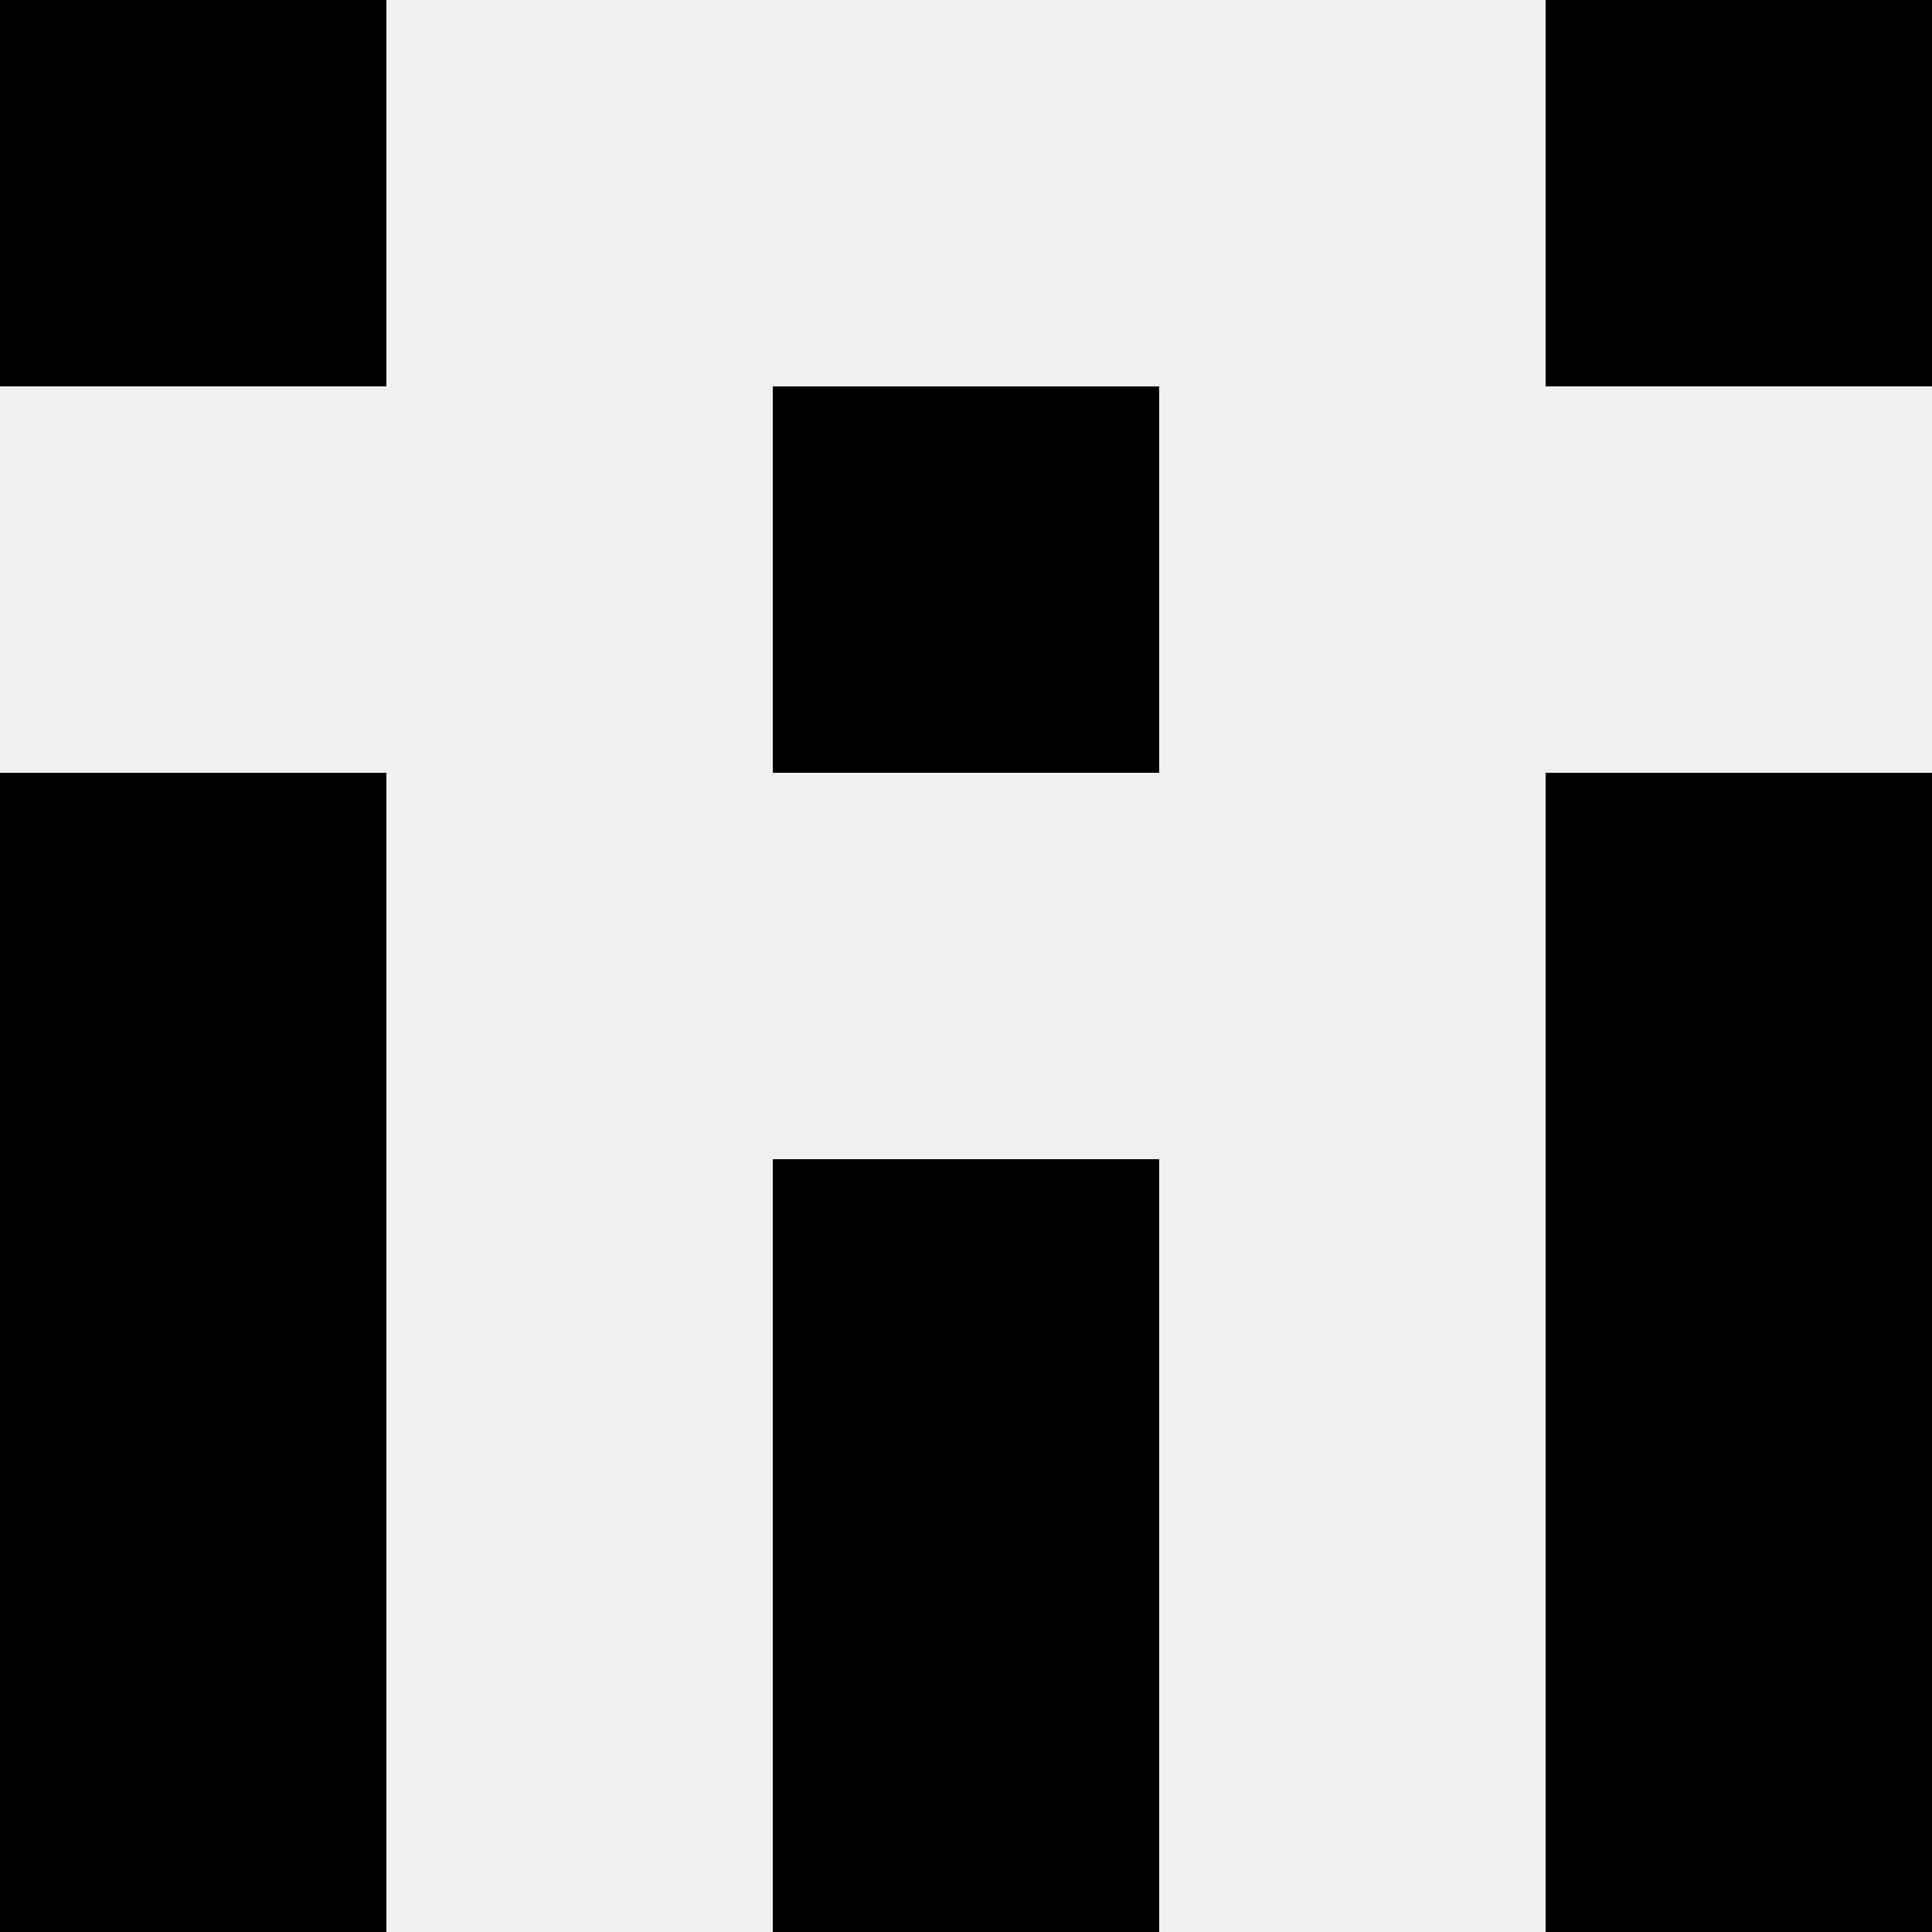
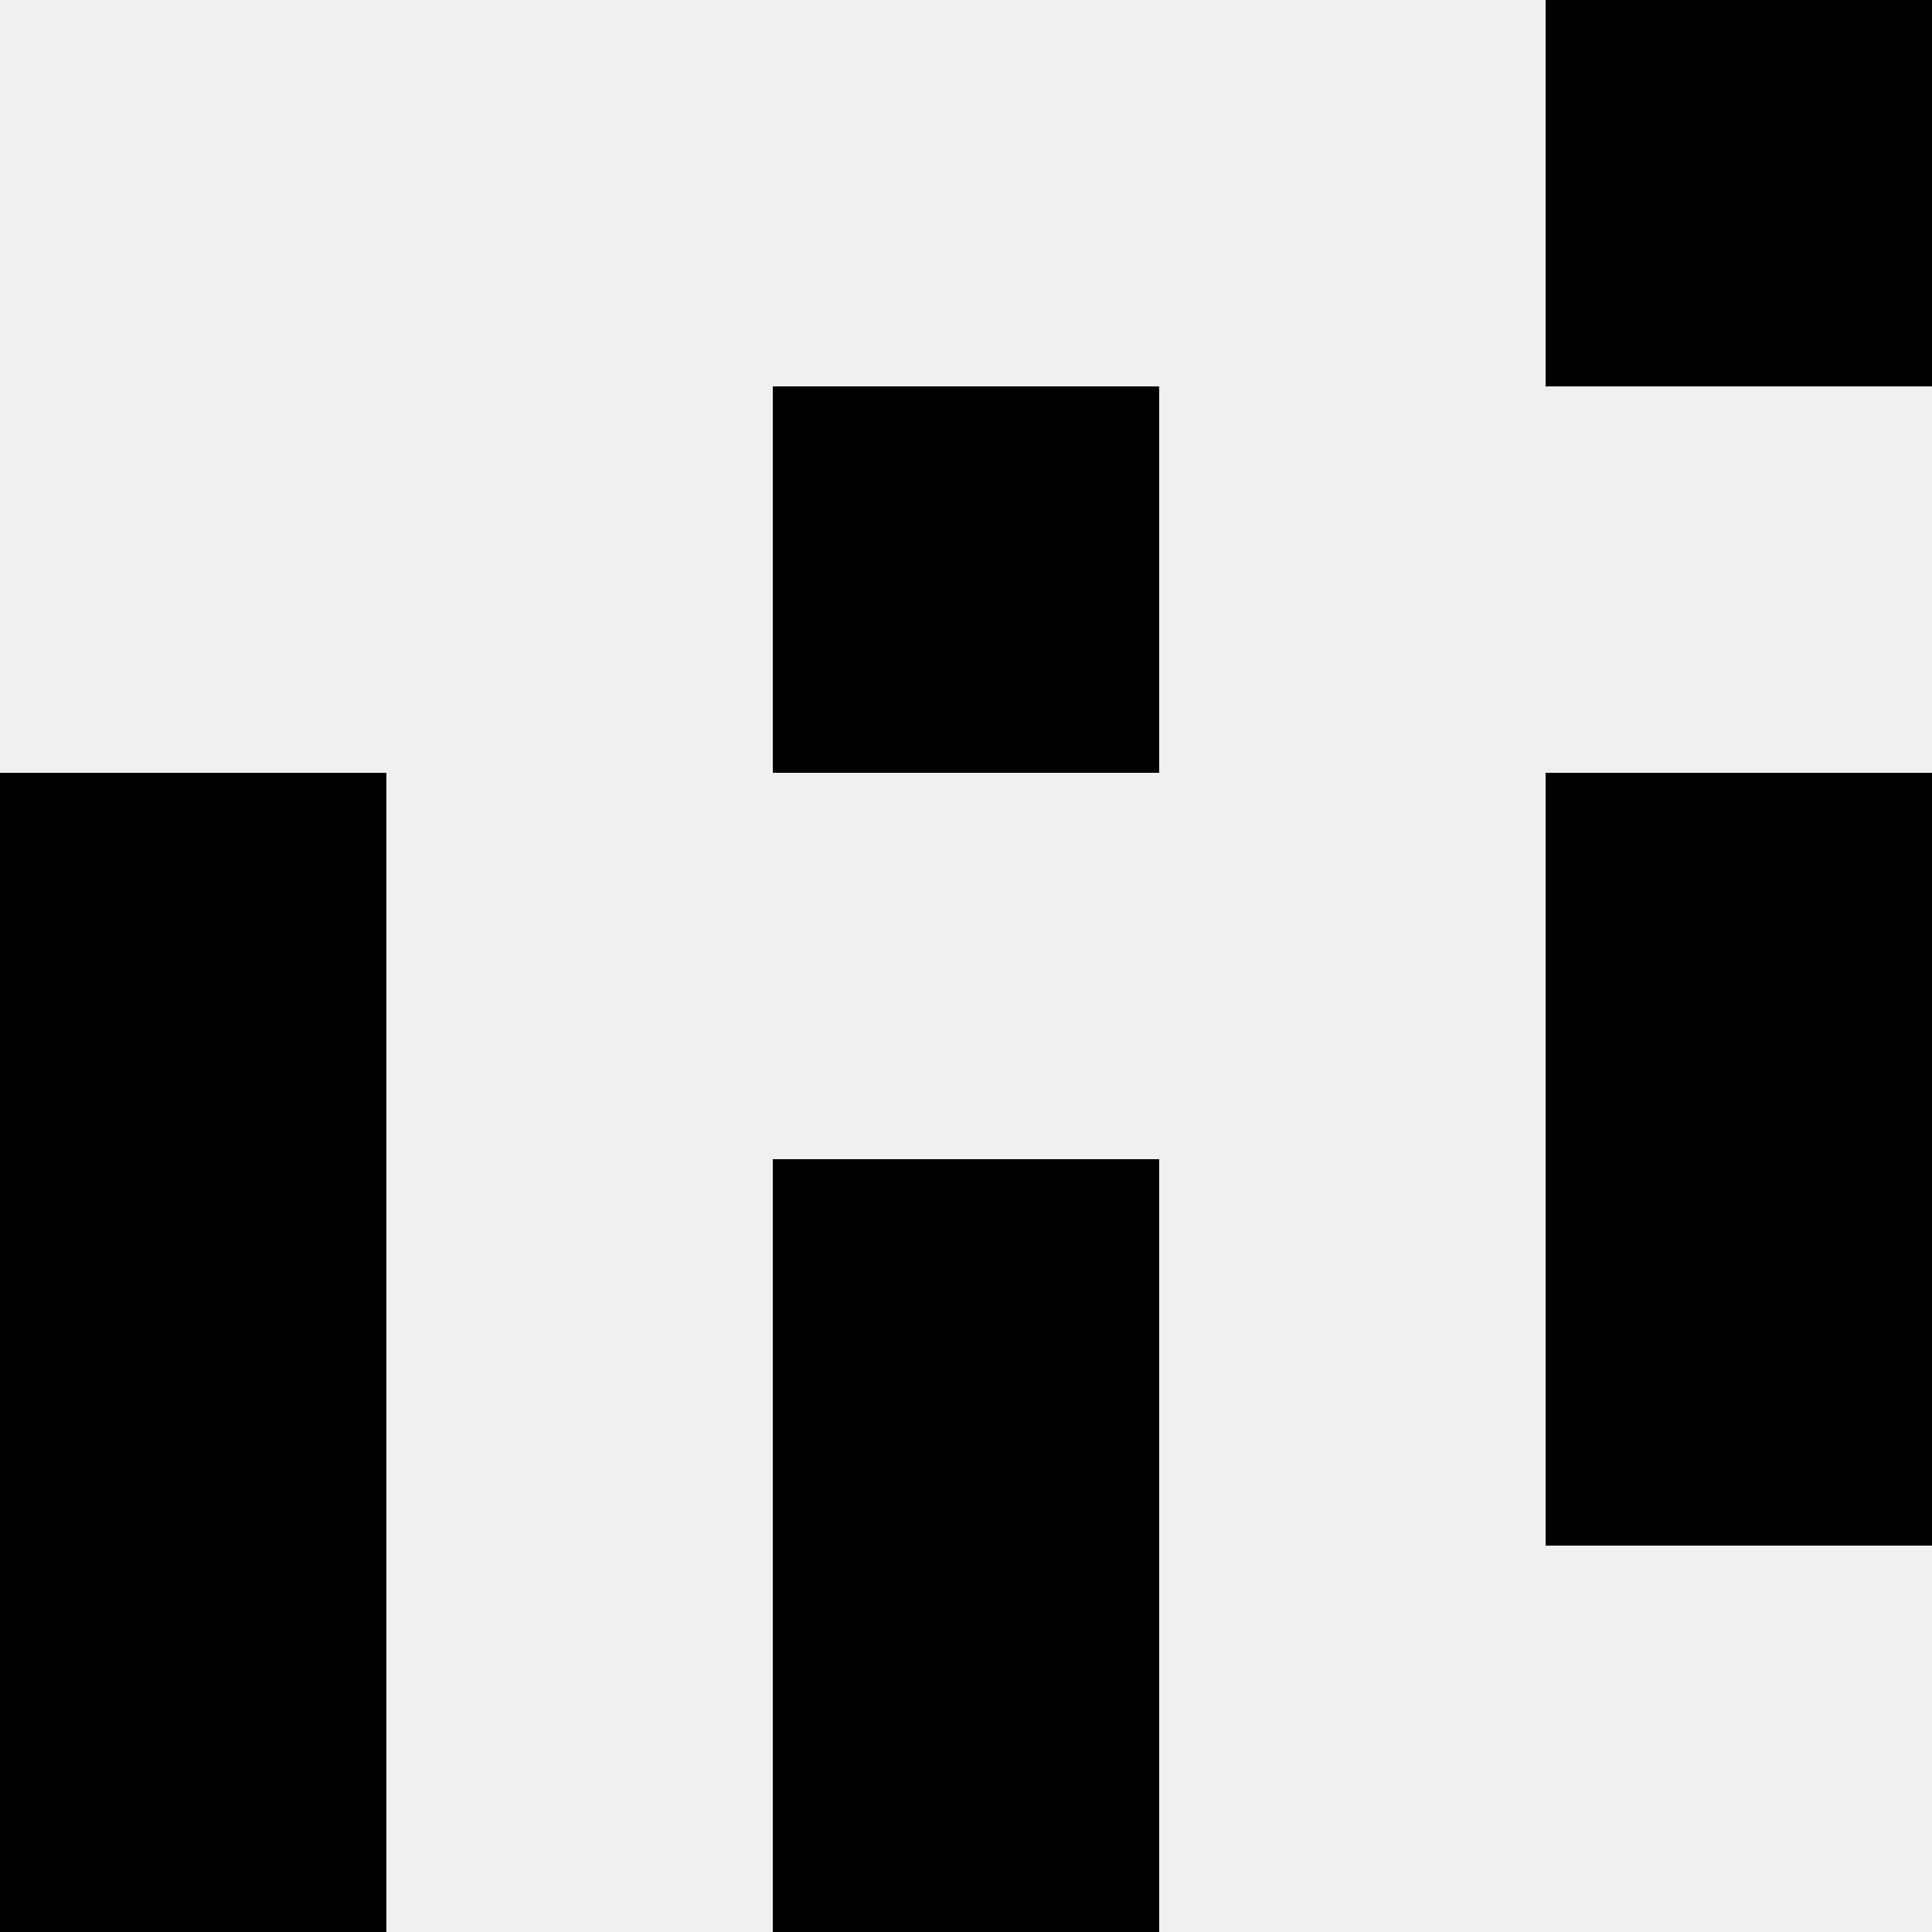
<svg xmlns="http://www.w3.org/2000/svg" width="80" height="80">
  <rect width="100%" height="100%" fill="#f0f0f0" />
-   <rect x="0" y="0" width="16" height="16" fill="hsl(22, 70%, 50%)" />
  <rect x="64" y="0" width="16" height="16" fill="hsl(22, 70%, 50%)" />
  <rect x="32" y="16" width="16" height="16" fill="hsl(22, 70%, 50%)" />
  <rect x="32" y="16" width="16" height="16" fill="hsl(22, 70%, 50%)" />
  <rect x="0" y="32" width="16" height="16" fill="hsl(22, 70%, 50%)" />
  <rect x="64" y="32" width="16" height="16" fill="hsl(22, 70%, 50%)" />
  <rect x="0" y="48" width="16" height="16" fill="hsl(22, 70%, 50%)" />
  <rect x="64" y="48" width="16" height="16" fill="hsl(22, 70%, 50%)" />
  <rect x="32" y="48" width="16" height="16" fill="hsl(22, 70%, 50%)" />
-   <rect x="32" y="48" width="16" height="16" fill="hsl(22, 70%, 50%)" />
  <rect x="0" y="64" width="16" height="16" fill="hsl(22, 70%, 50%)" />
-   <rect x="64" y="64" width="16" height="16" fill="hsl(22, 70%, 50%)" />
  <rect x="32" y="64" width="16" height="16" fill="hsl(22, 70%, 50%)" />
  <rect x="32" y="64" width="16" height="16" fill="hsl(22, 70%, 50%)" />
</svg>